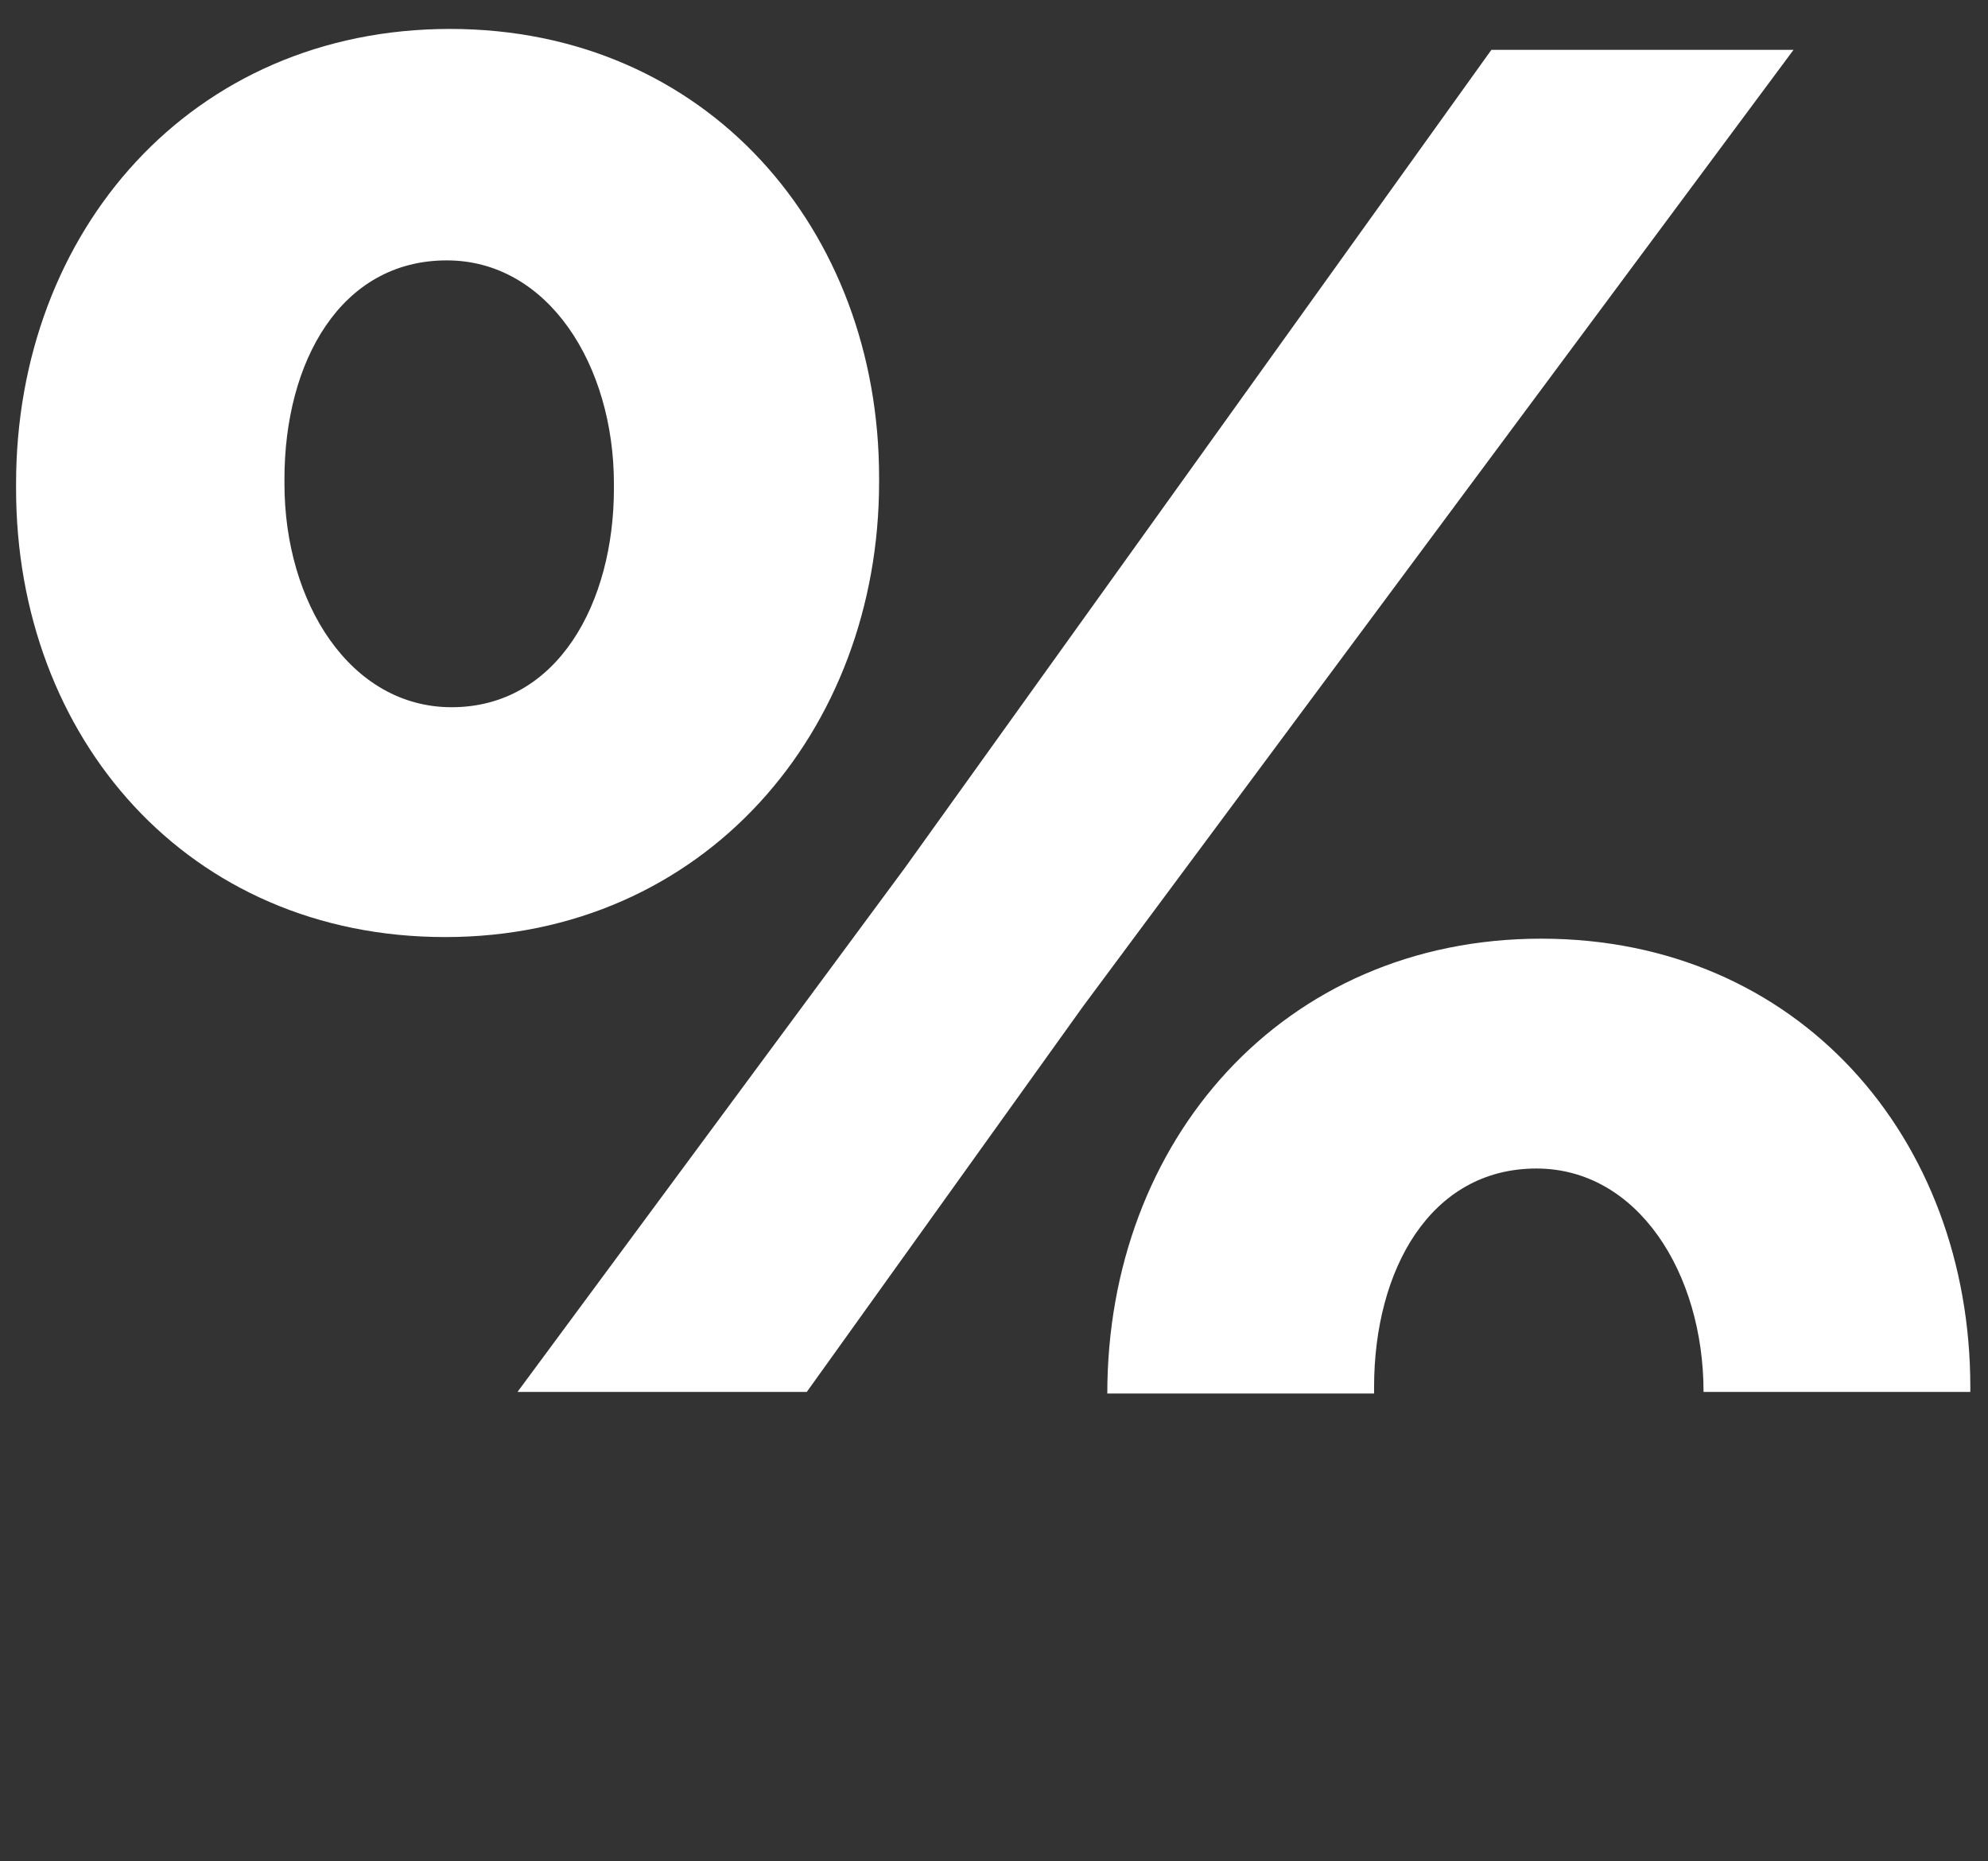
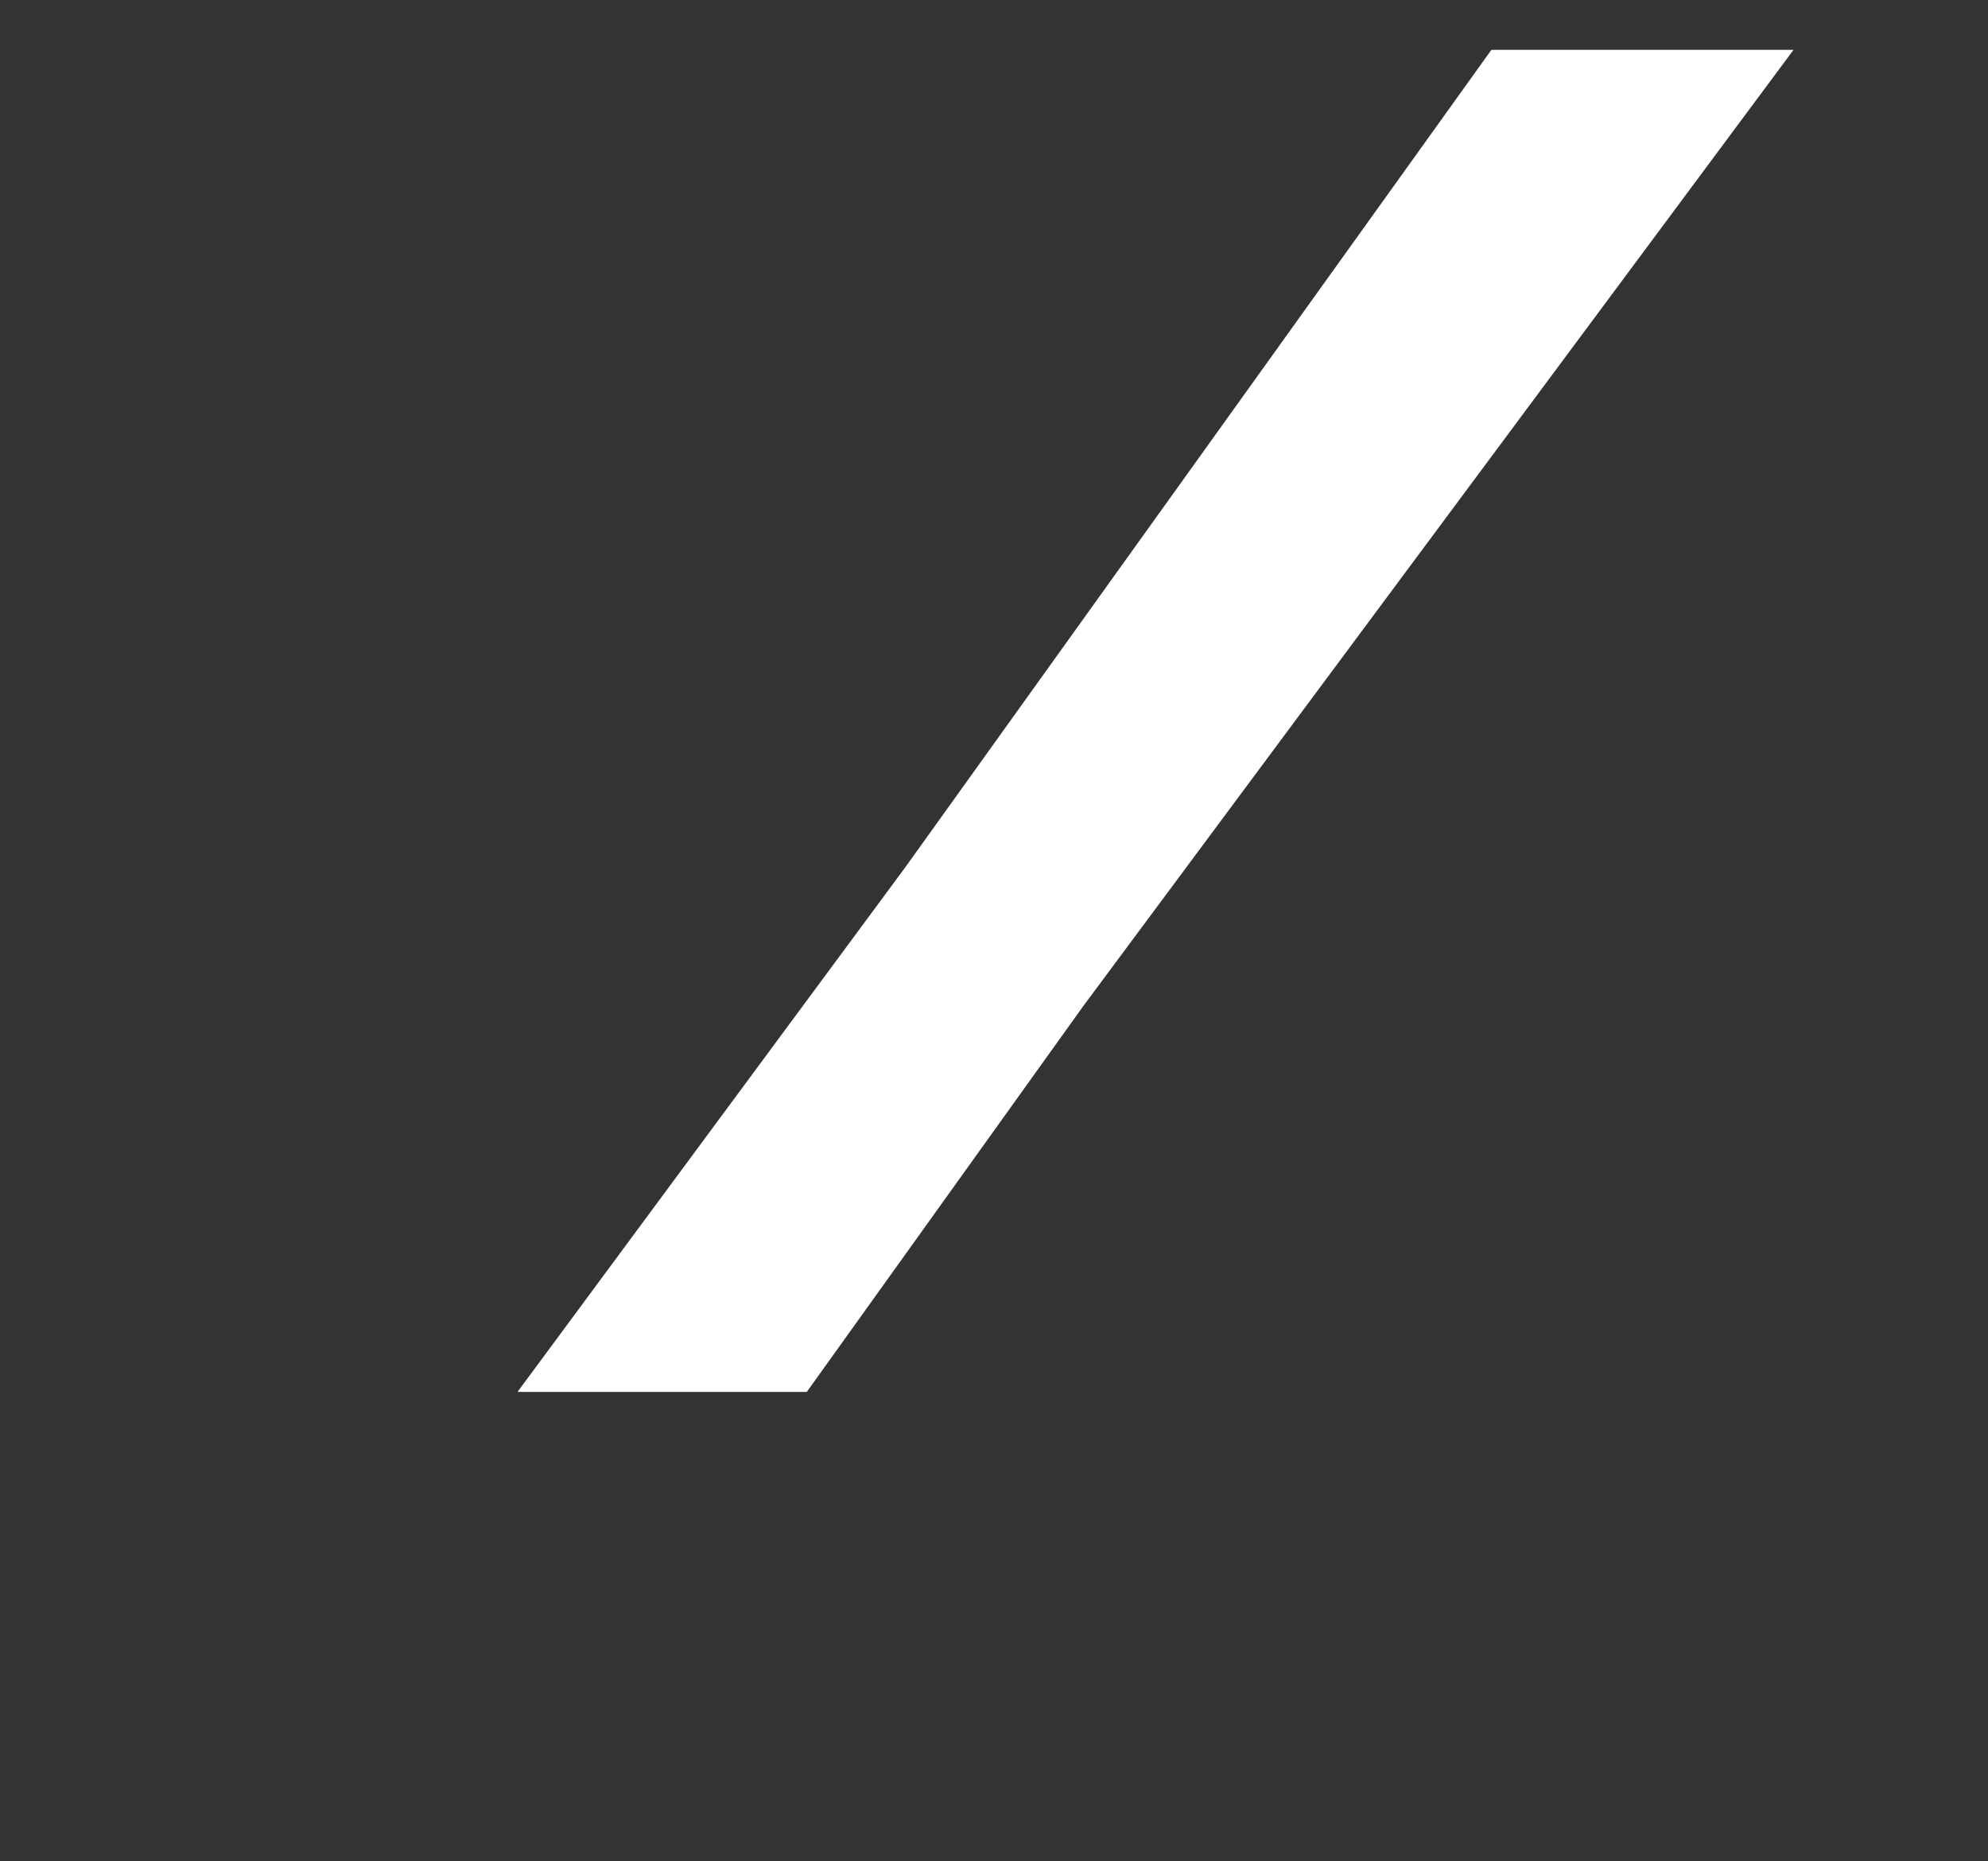
<svg xmlns="http://www.w3.org/2000/svg" version="1.1" id="Layer_1" x="0px" y="0px" viewBox="0 0 123.7 115.8" style="enable-background:new 0 0 123.7 115.8;" xml:space="preserve">
  <rect x="0" y="0" width="123.7" height="115.8" fill="#333333" stroke="none" />
  <style type="text/css">
	.st0{fill:#FFFFFF;}
</style>
-   <path class="st0" d="M28,1.8c-16.1,0-27,12.6-27,28.3v0.3c0,15.5,10.7,27.9,26.7,27.9c16.1,0,27-12.8,27-28.3v-0.3  C54.7,14.3,44,1.8,28,1.8z M38.2,30.4c0,7.1-3.5,13.6-10.1,13.6c-6.3,0-10.4-6.5-10.4-13.9v-0.3c0-7.3,3.5-13.6,10.1-13.6  c6.3,0,10.4,6.5,10.4,13.9V30.4z" />
  <polygon class="st0" points="50.2,86.6 67.4,62.6 111.6,3.1 92.8,3.1 56.3,54 32.2,86.6 " />
-   <path class="st0" d="M85.5,86.6v-0.3c0-7.3,3.5-13.6,10.1-13.6c6.3,0,10.4,6.5,10.4,13.9h16.6v-0.3c0-15.5-10.7-27.9-26.7-27.9  c-16.1,0-27,12.6-27,28.3H85.5z" />
</svg>